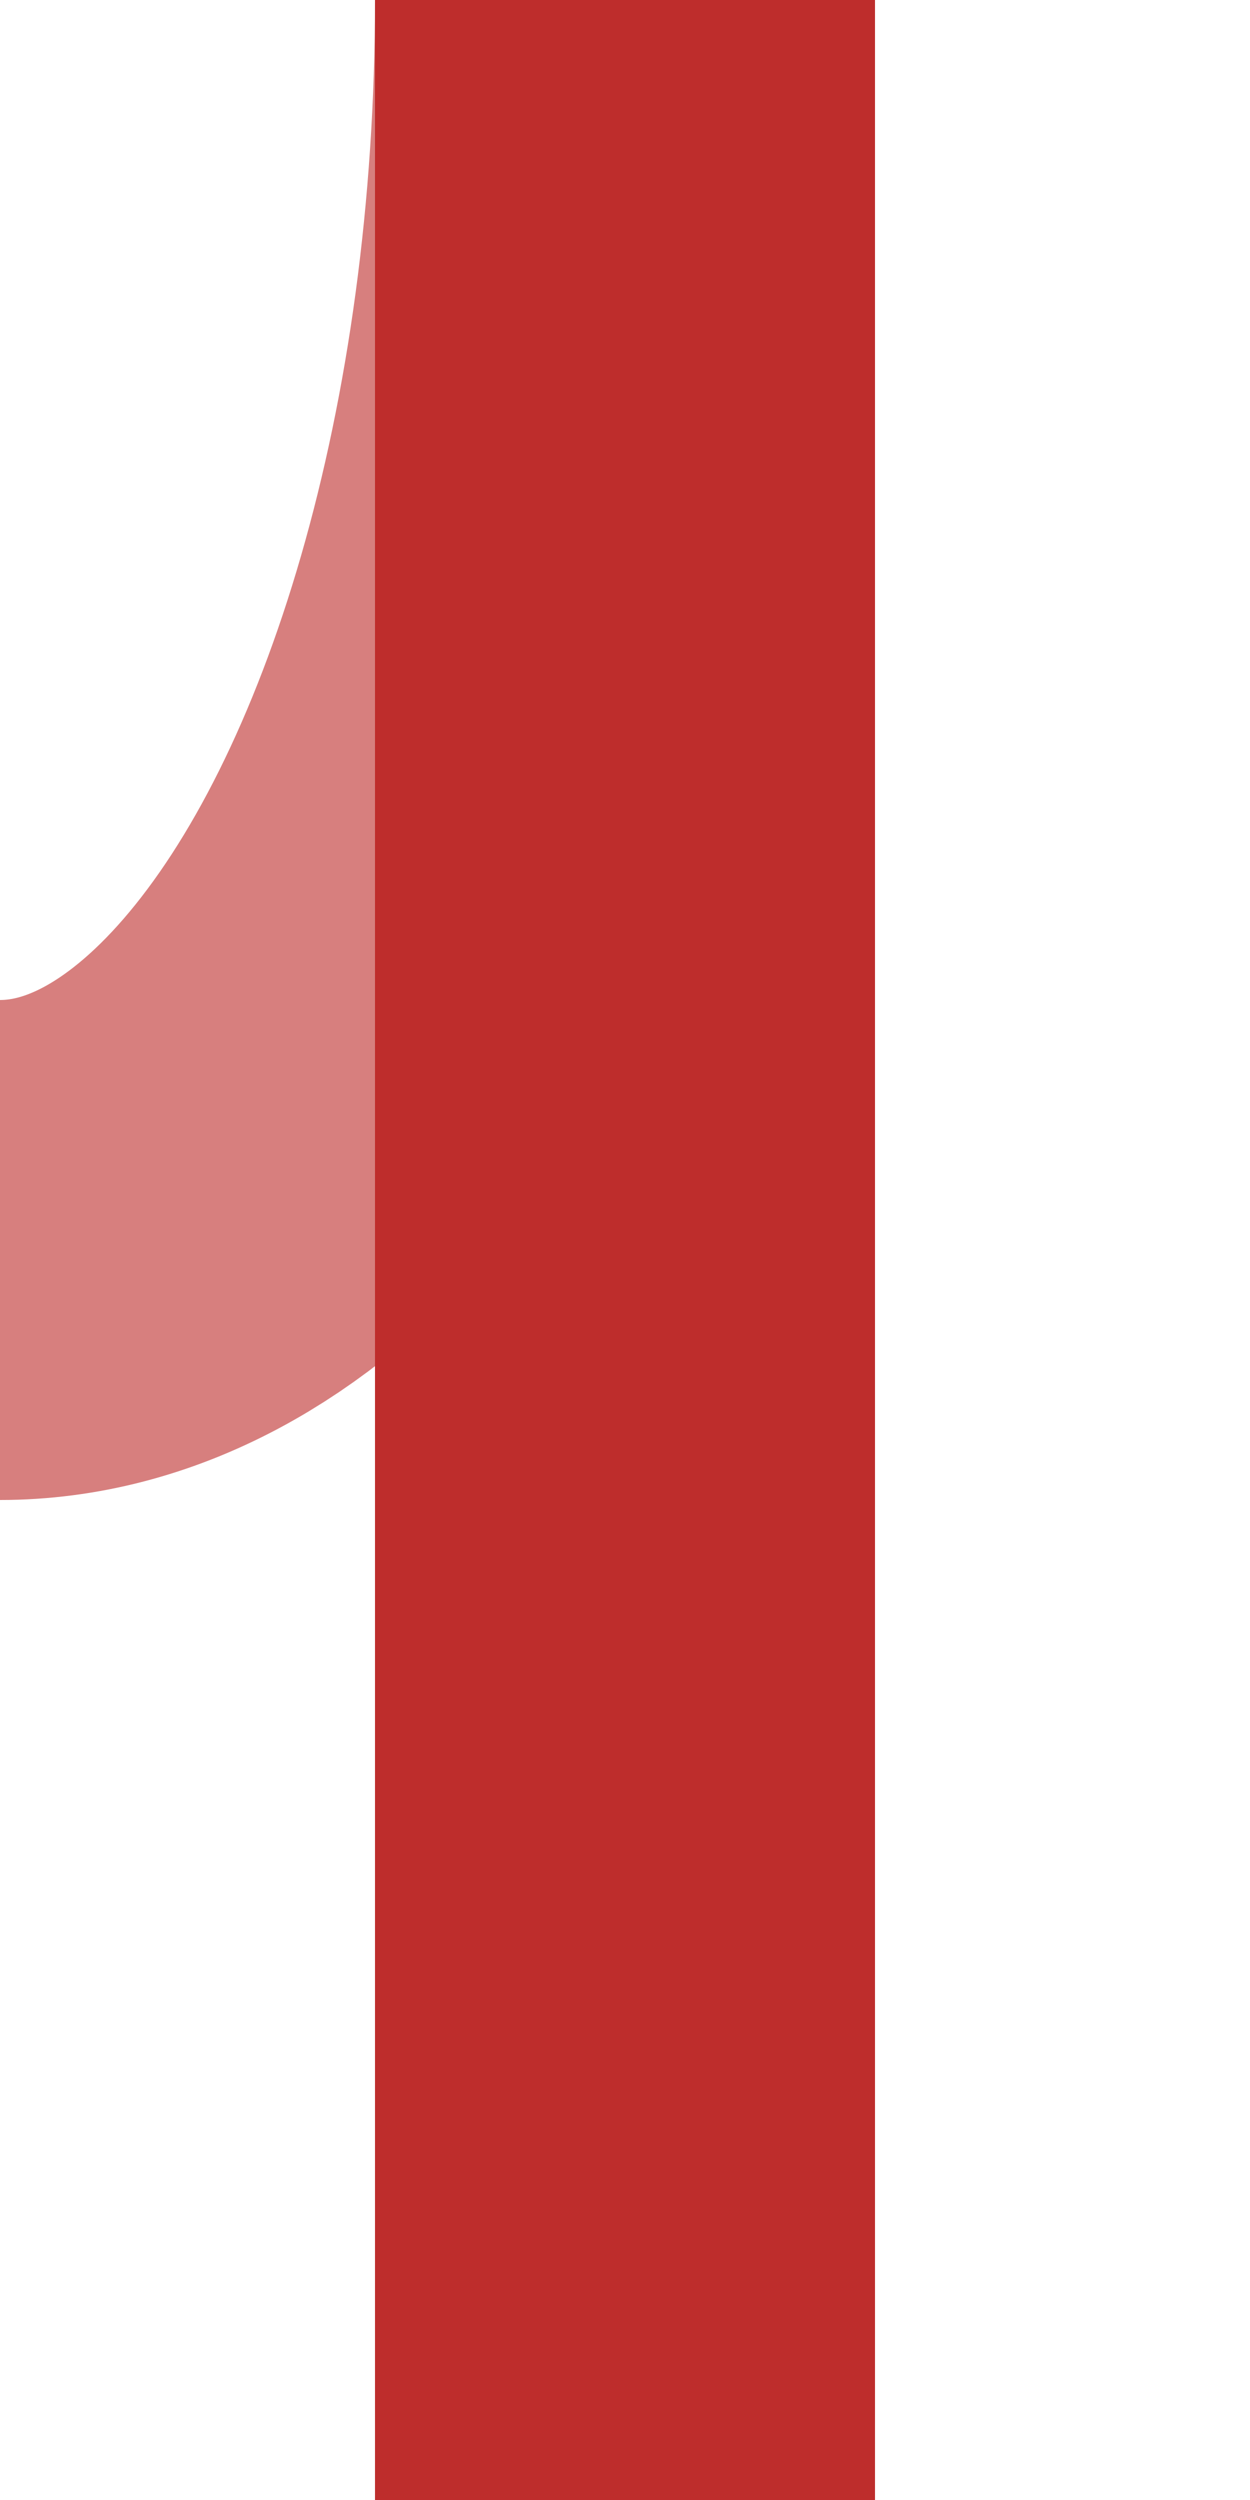
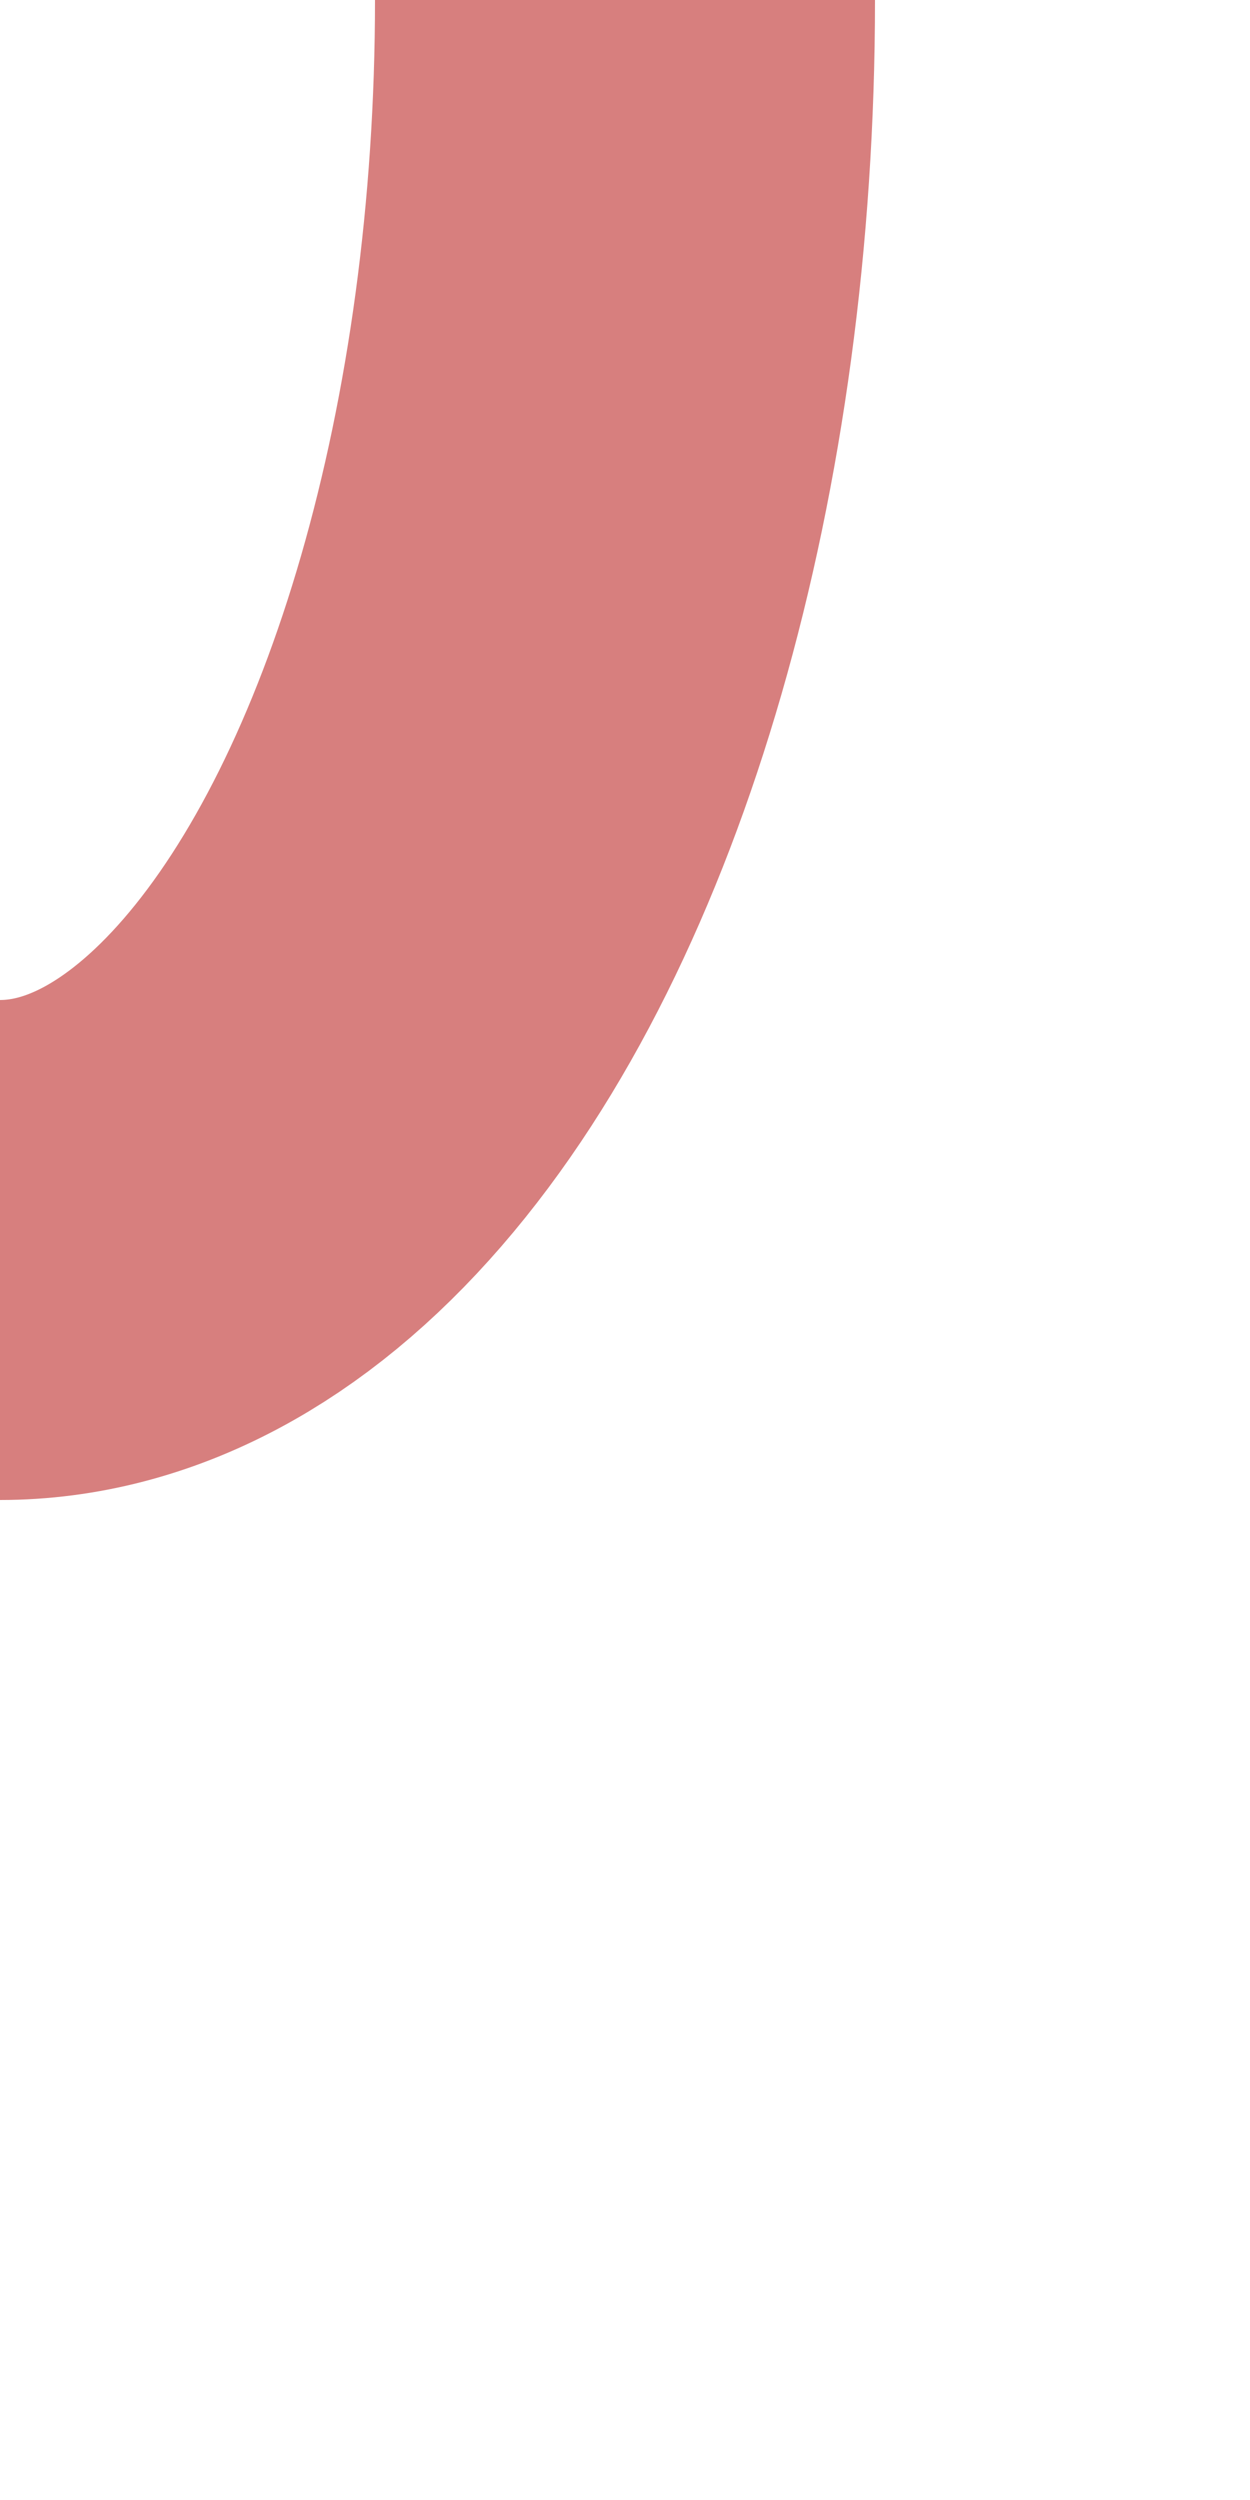
<svg xmlns="http://www.w3.org/2000/svg" width="250" height="500">
  <title>edABZrf</title>
  <g stroke-width="100" fill="none">
    <ellipse cx="0" cy="0" rx="125" ry="250" stroke="#d77f7e" />
-     <path d="M 125,0 V 500" stroke="#be2d2c" />
  </g>
</svg>